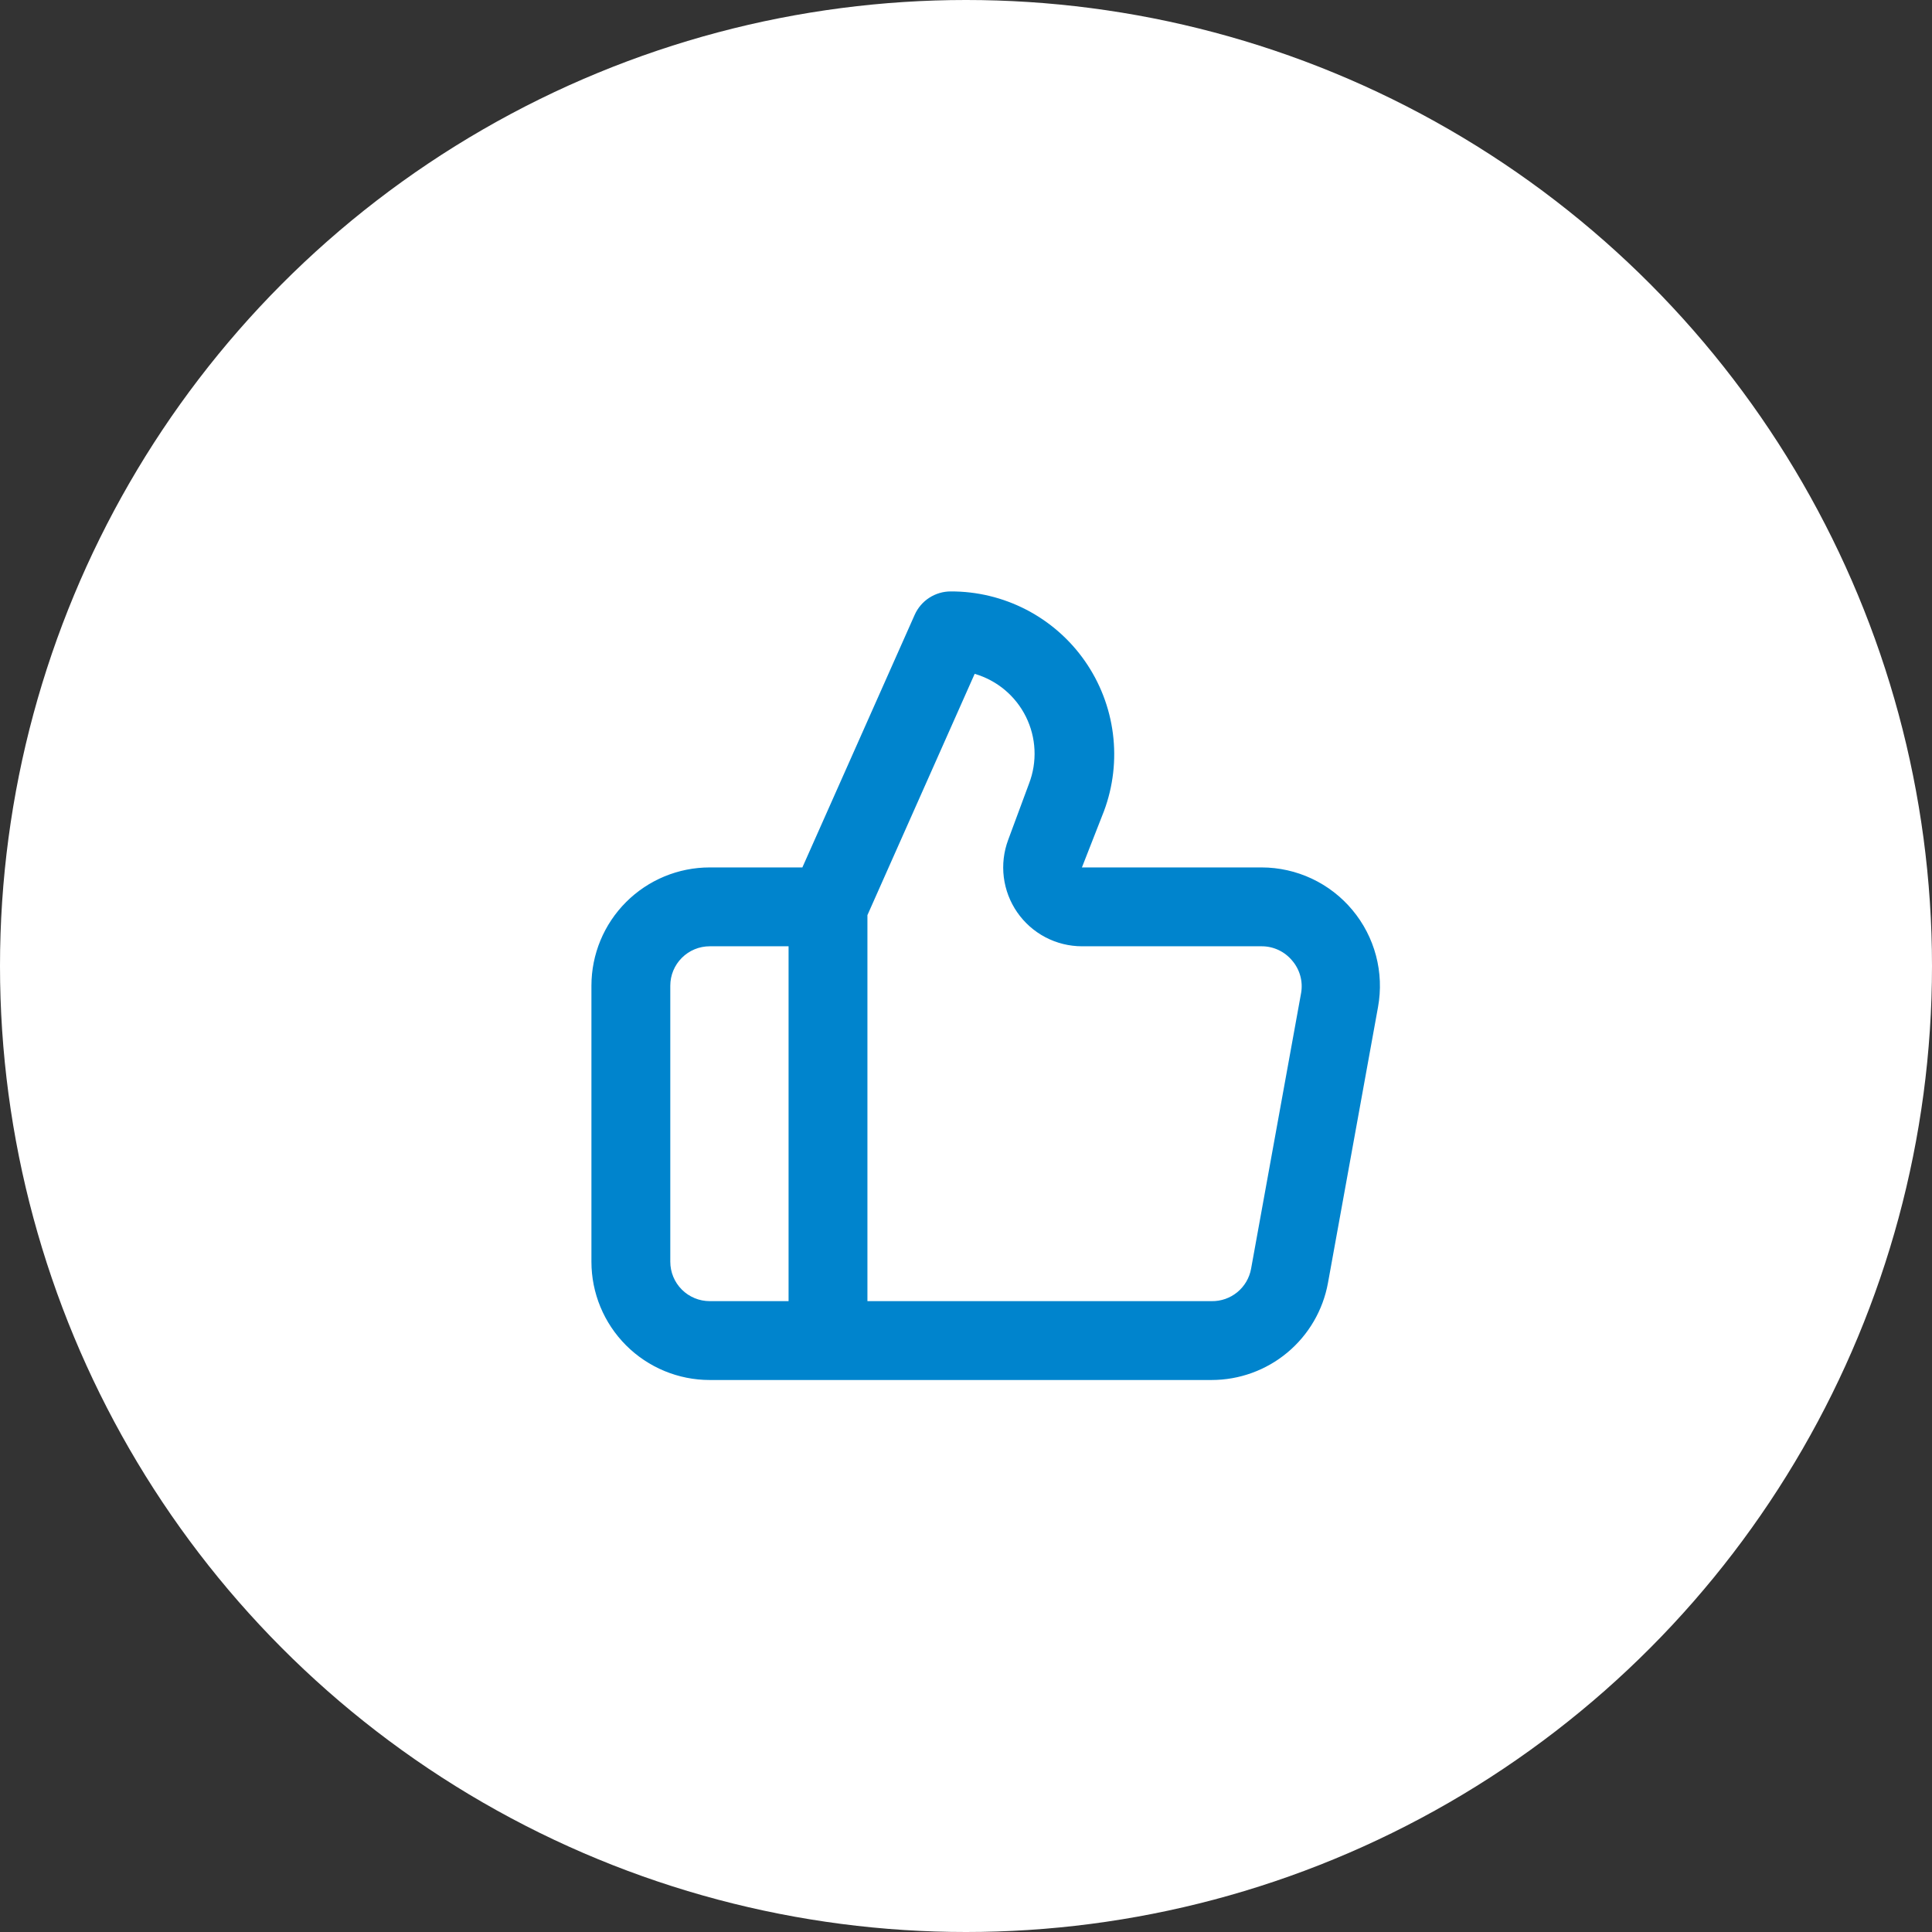
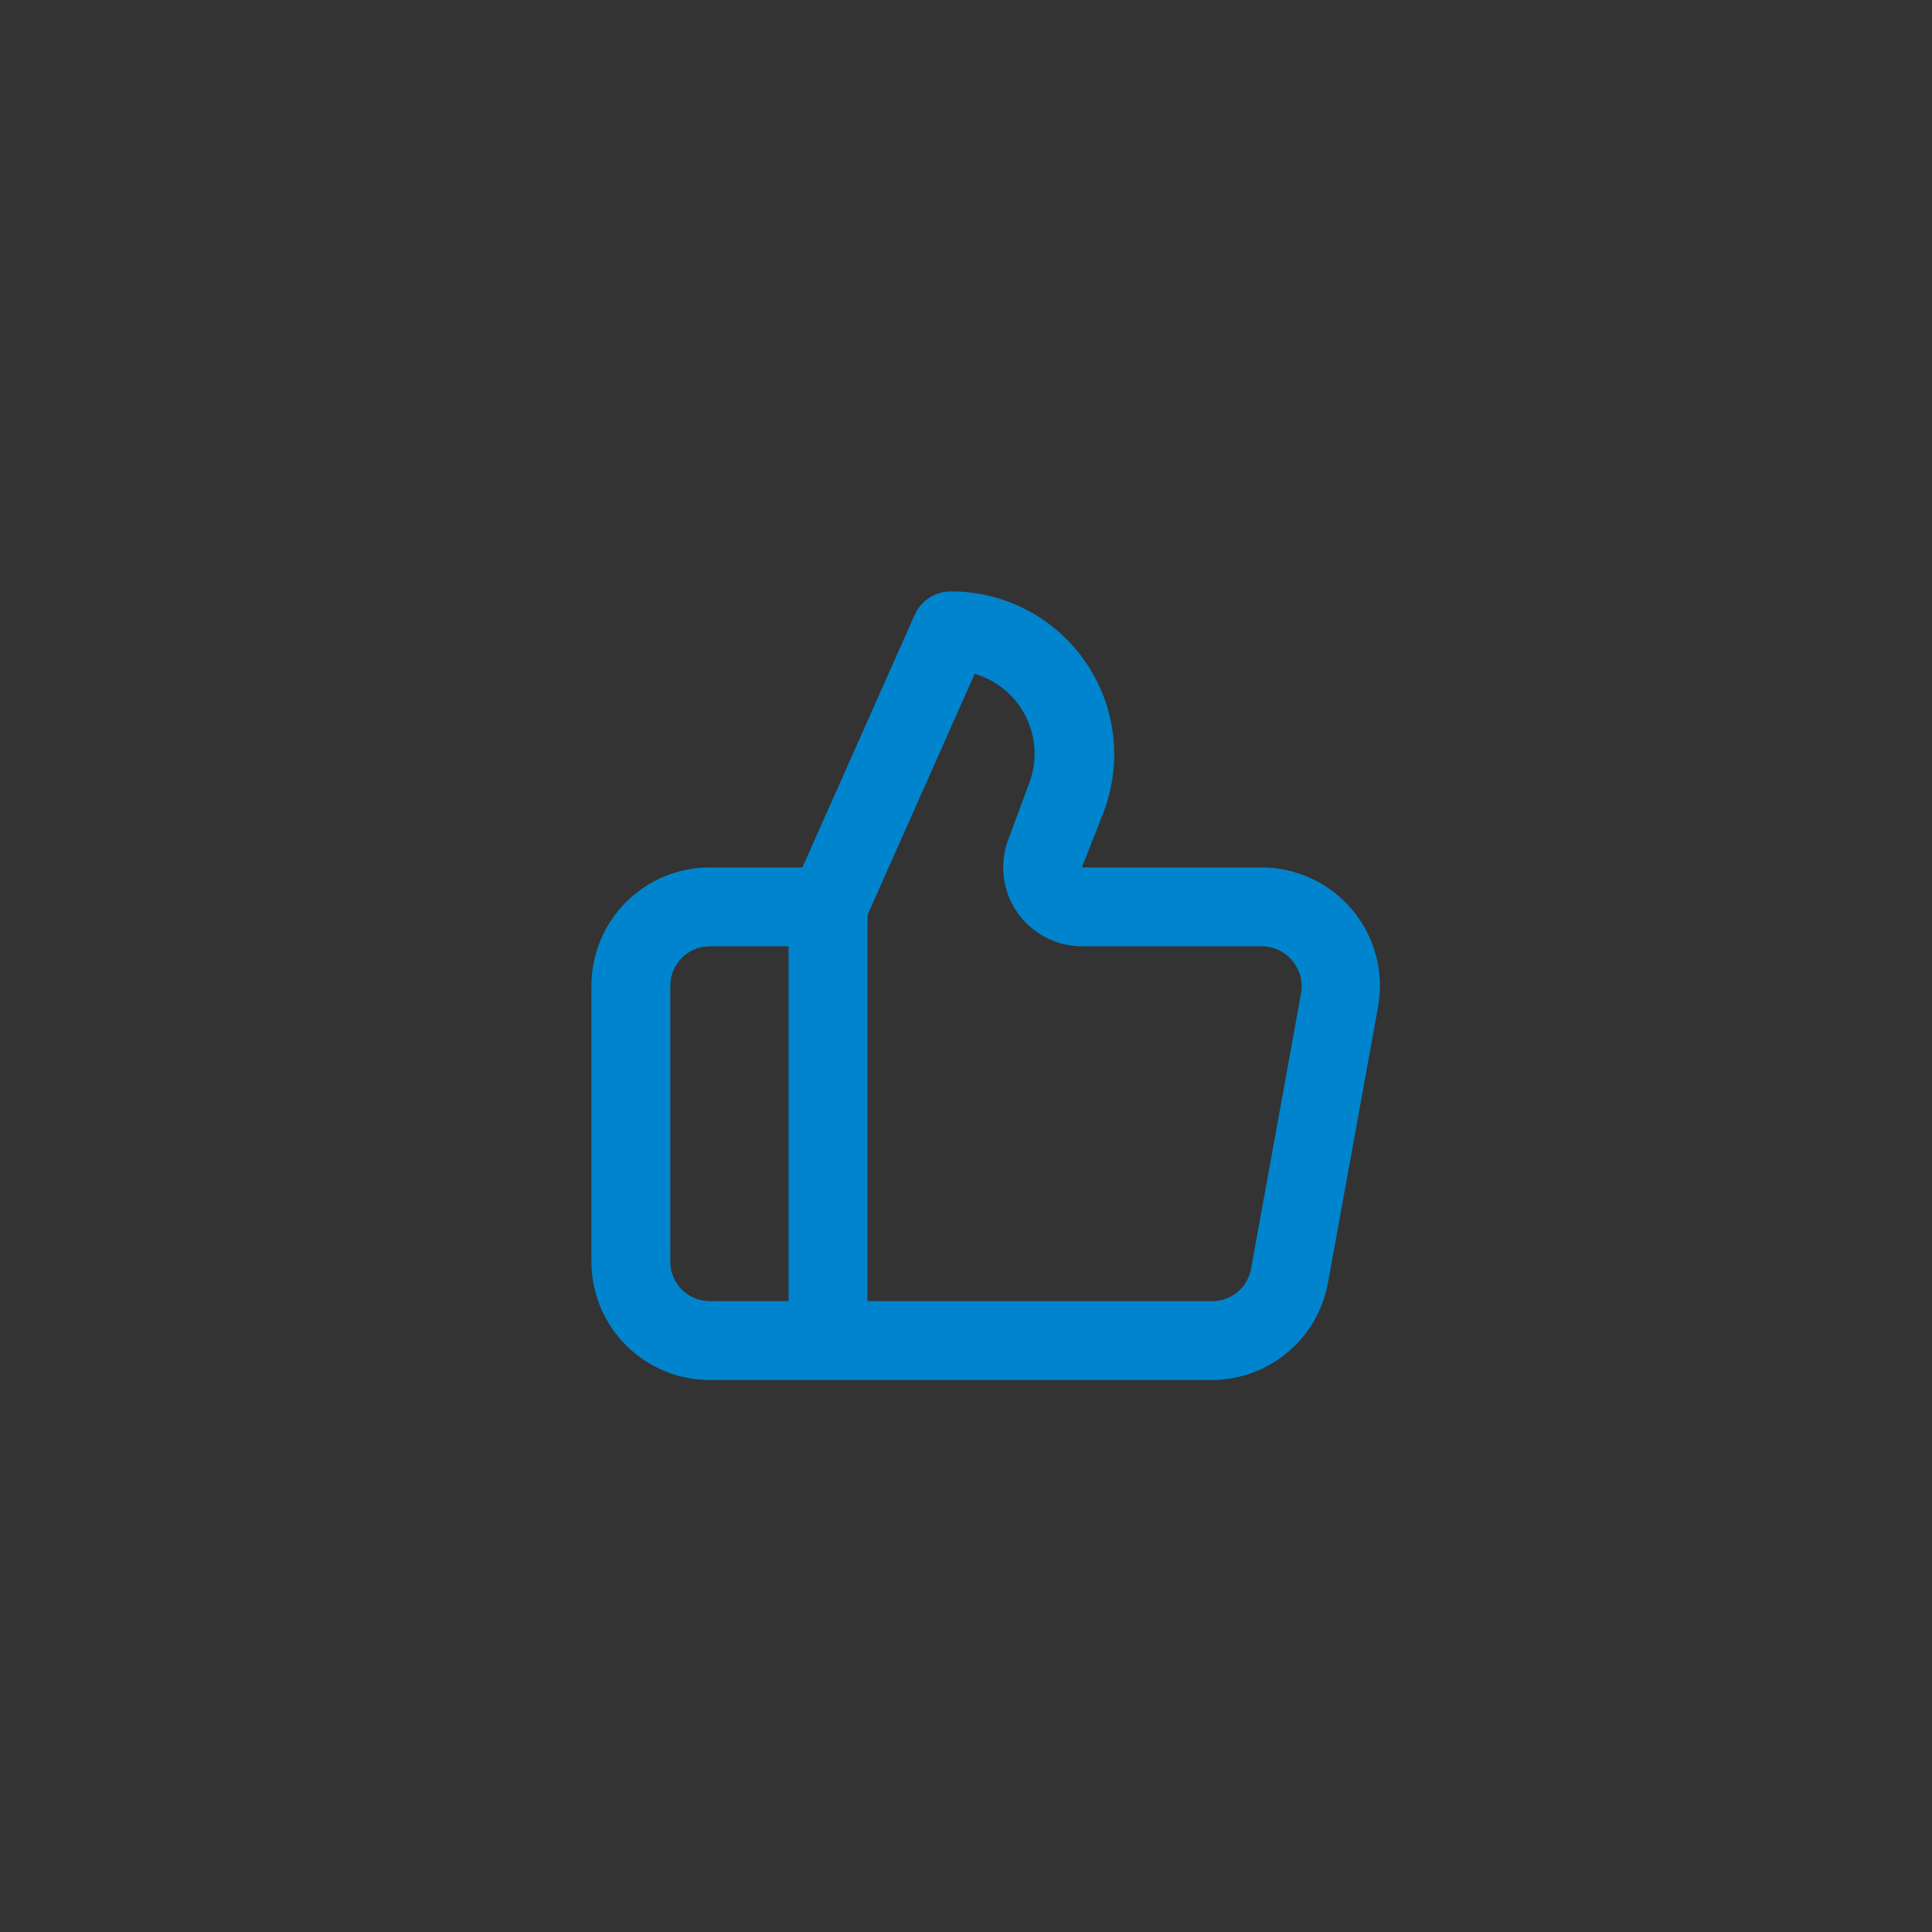
<svg xmlns="http://www.w3.org/2000/svg" width="196" height="196" viewBox="0 0 196 196" fill="none">
  <rect x="0" y="0" width="196" height="196" fill="#333333" stroke="none" />
-   <circle cx="98" cy="98" r="98" fill="white" />
  <path d="M137.2 92.32C136.076 90.971 134.67 89.885 133.08 89.138C131.49 88.392 129.756 88.003 128 88H109.76L112 82.28C112.932 79.776 113.242 77.083 112.904 74.432C112.566 71.781 111.591 69.252 110.061 67.061C108.531 64.87 106.492 63.083 104.12 61.854C101.747 60.624 99.112 59.988 96.44 60C95.671 60.002 94.918 60.225 94.272 60.644C93.627 61.062 93.115 61.658 92.8 62.36L81.4 88H72C68.817 88 65.765 89.264 63.515 91.515C61.264 93.765 60 96.818 60 100V128C60 131.183 61.264 134.235 63.515 136.485C65.765 138.736 68.817 140 72 140H122.92C125.727 139.999 128.445 139.014 130.601 137.216C132.757 135.418 134.215 132.922 134.72 130.16L139.8 102.16C140.114 100.43 140.044 98.651 139.595 96.951C139.146 95.251 138.328 93.67 137.2 92.32ZM80 132H72C70.939 132 69.922 131.579 69.172 130.829C68.421 130.078 68 129.061 68 128V100C68 98.939 68.421 97.922 69.172 97.172C69.922 96.422 70.939 96 72 96H80V132ZM132 100.72L126.92 128.72C126.75 129.652 126.254 130.493 125.522 131.094C124.789 131.694 123.867 132.016 122.92 132H88V92.84L98.88 68.36C100 68.687 101.04 69.242 101.935 69.99C102.829 70.739 103.559 71.665 104.078 72.71C104.596 73.755 104.893 74.896 104.948 76.061C105.004 77.227 104.817 78.391 104.4 79.48L102.28 85.2C101.828 86.409 101.676 87.71 101.835 88.99C101.995 90.271 102.462 91.494 103.197 92.555C103.932 93.616 104.913 94.484 106.056 95.084C107.198 95.683 108.469 95.998 109.76 96H128C128.588 95.999 129.168 96.128 129.701 96.377C130.233 96.626 130.704 96.989 131.08 97.44C131.465 97.885 131.748 98.41 131.907 98.977C132.066 99.544 132.098 100.139 132 100.72Z" fill="#0084CD" />
</svg>